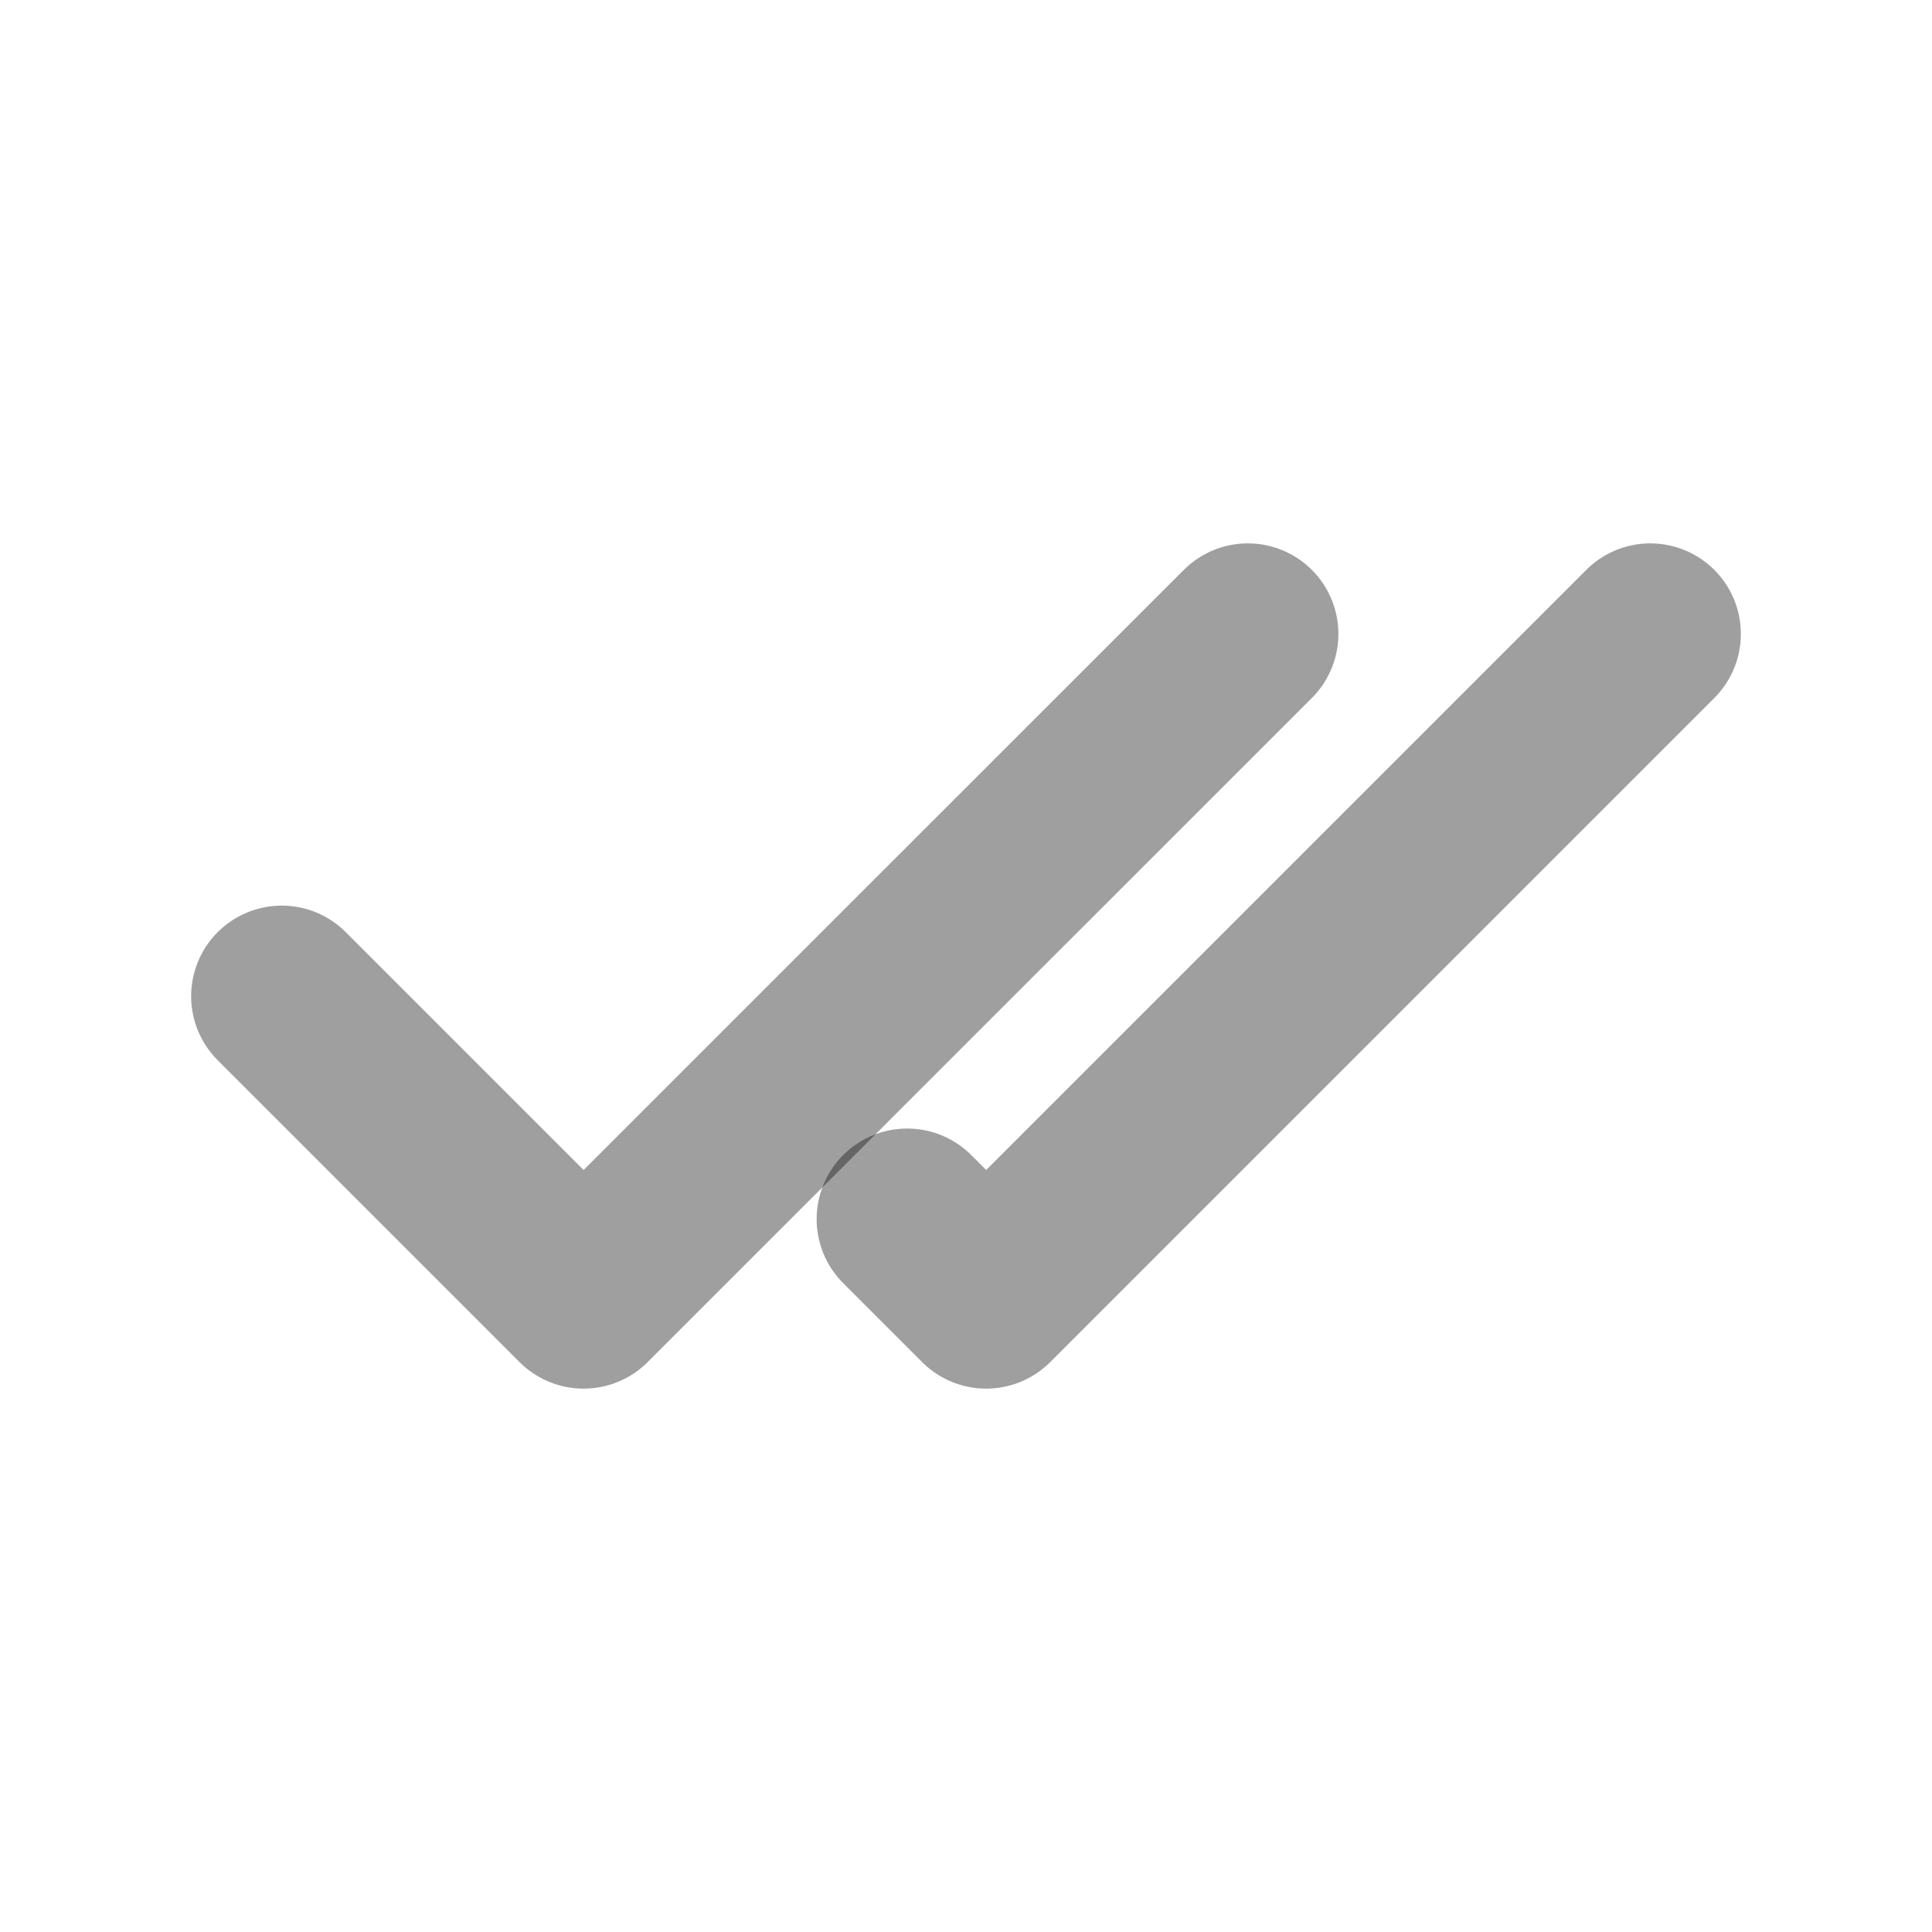
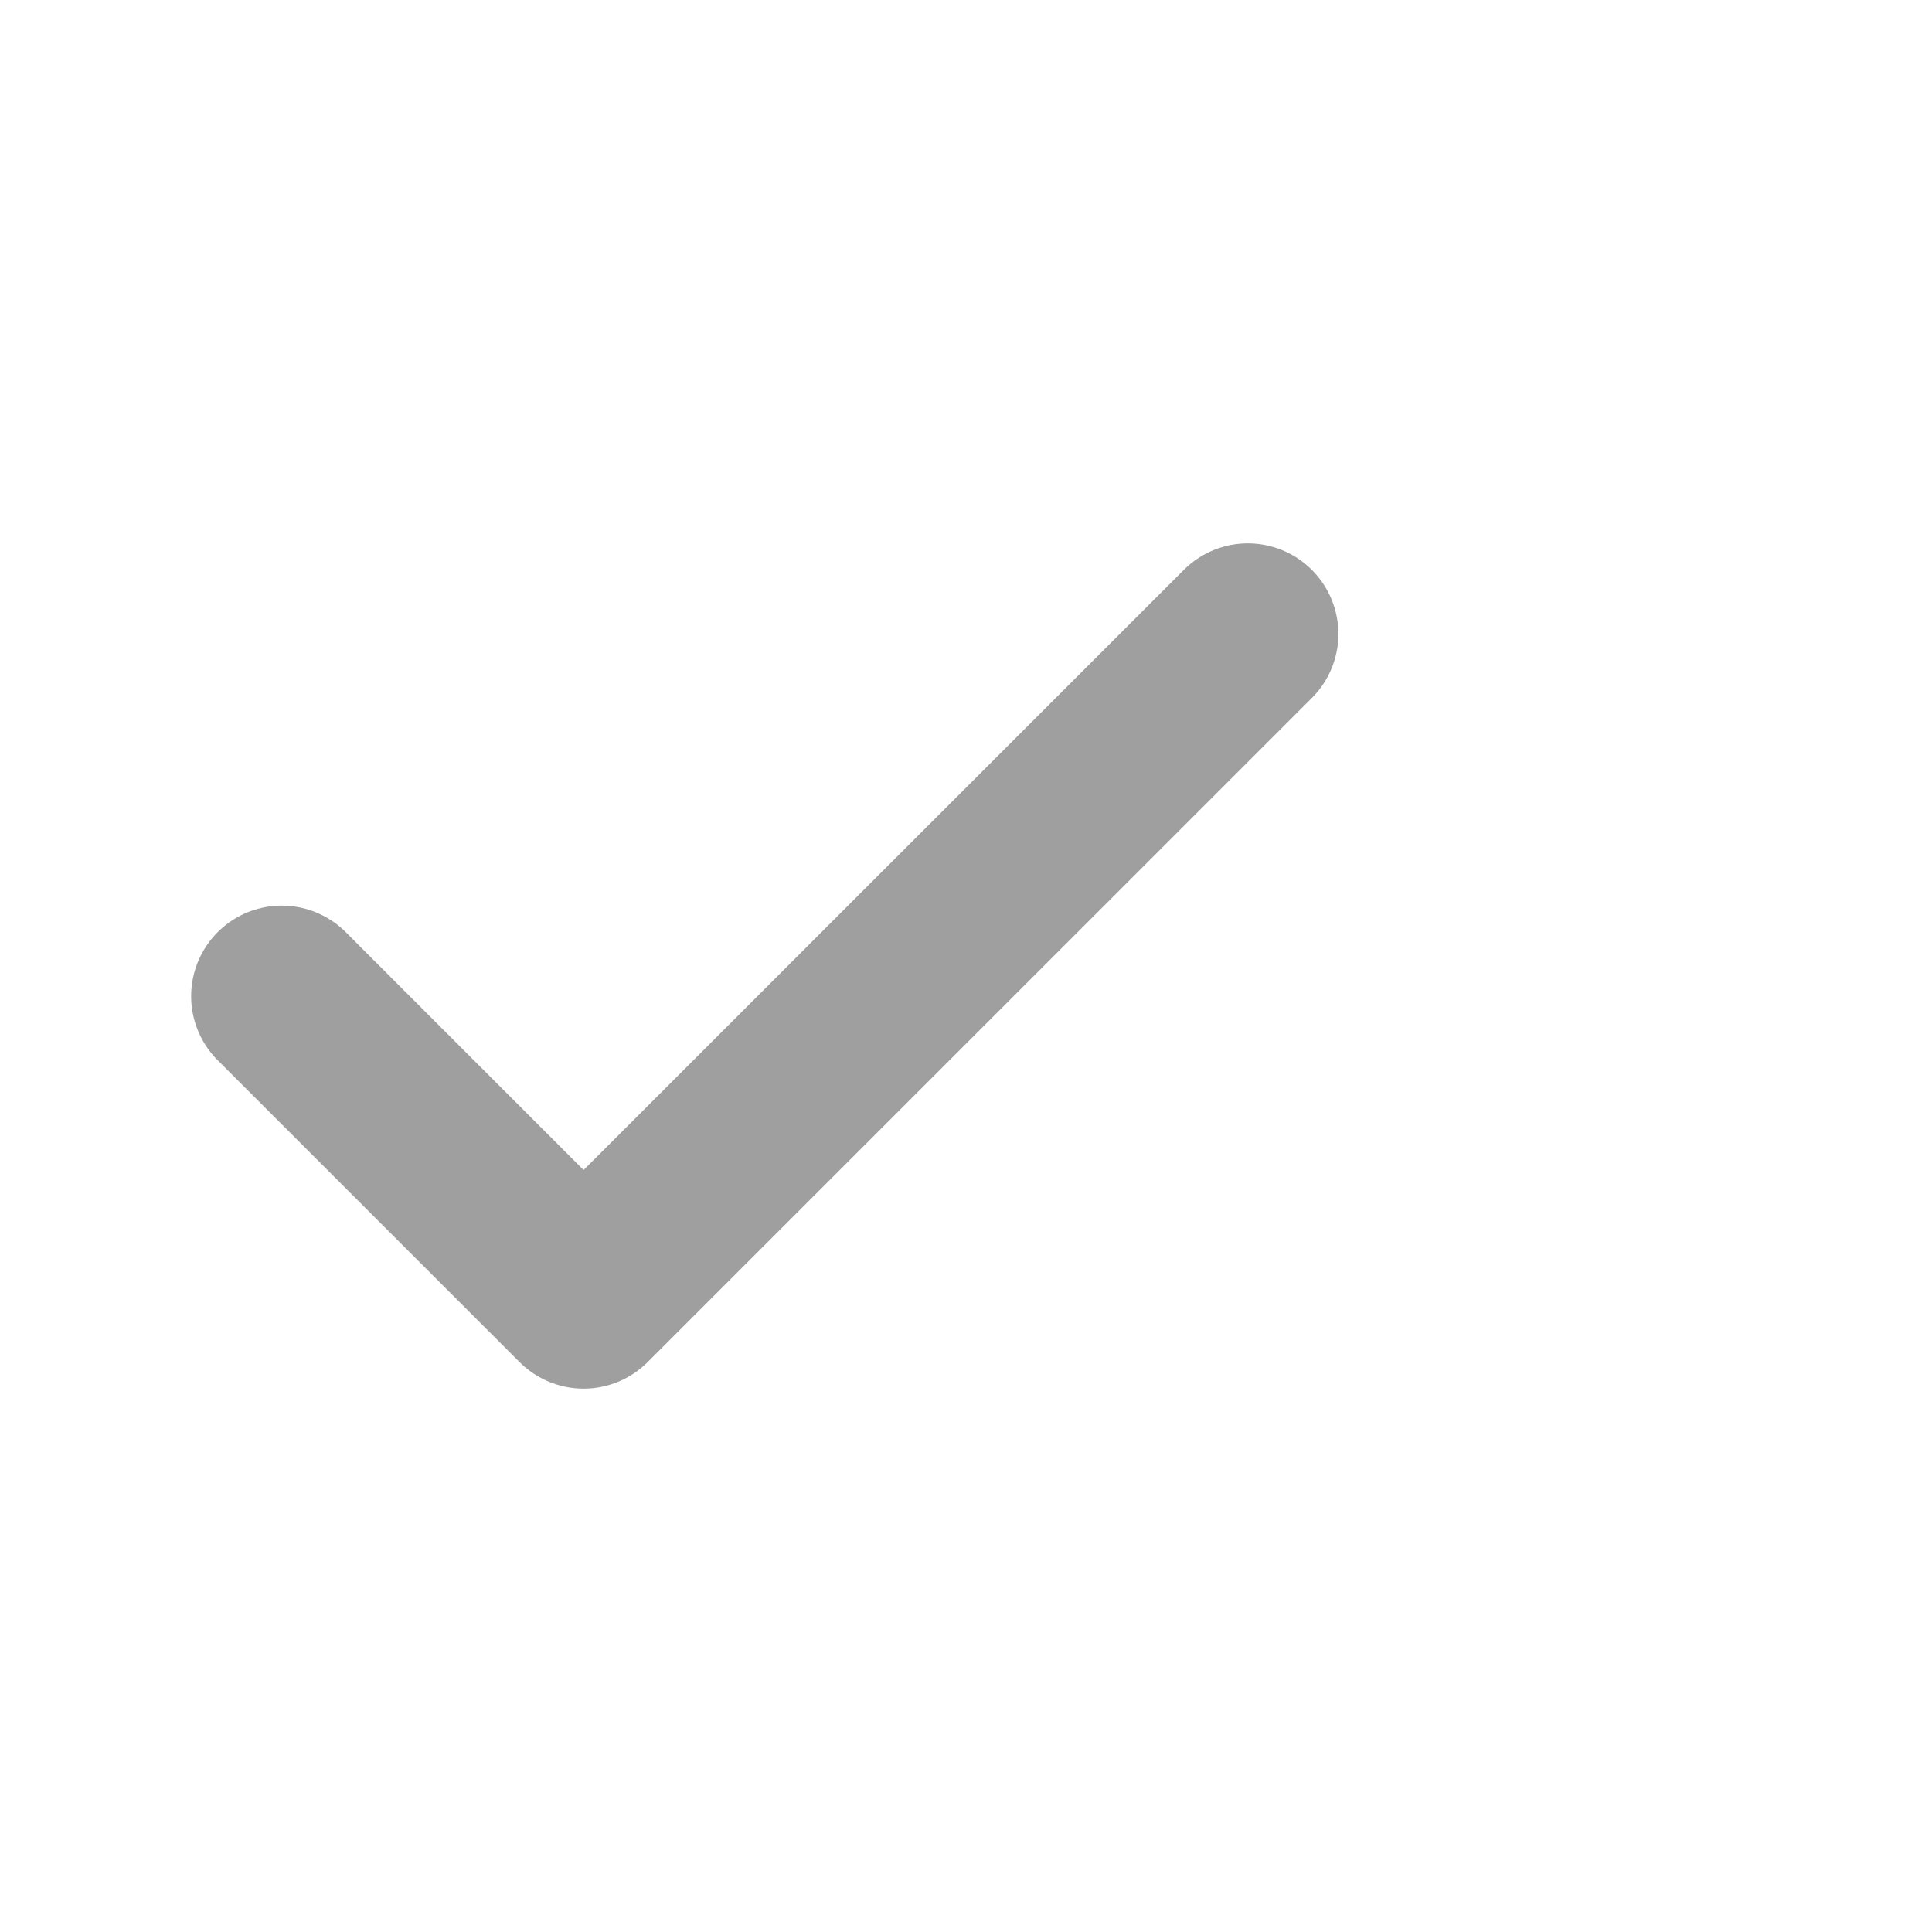
<svg xmlns="http://www.w3.org/2000/svg" width="16" height="16" viewBox="0 0 16 16" fill="none">
  <path d="M10.334 5.25L4.833 10.75L2.333 8.25" stroke="#111111" stroke-opacity="0.4" stroke-width="1.5" stroke-linecap="round" stroke-linejoin="round" />
-   <path d="M13.667 5.25L8.167 10.75L7.513 10.096" stroke="#111111" stroke-opacity="0.4" stroke-width="1.5" stroke-linecap="round" stroke-linejoin="round" />
</svg>